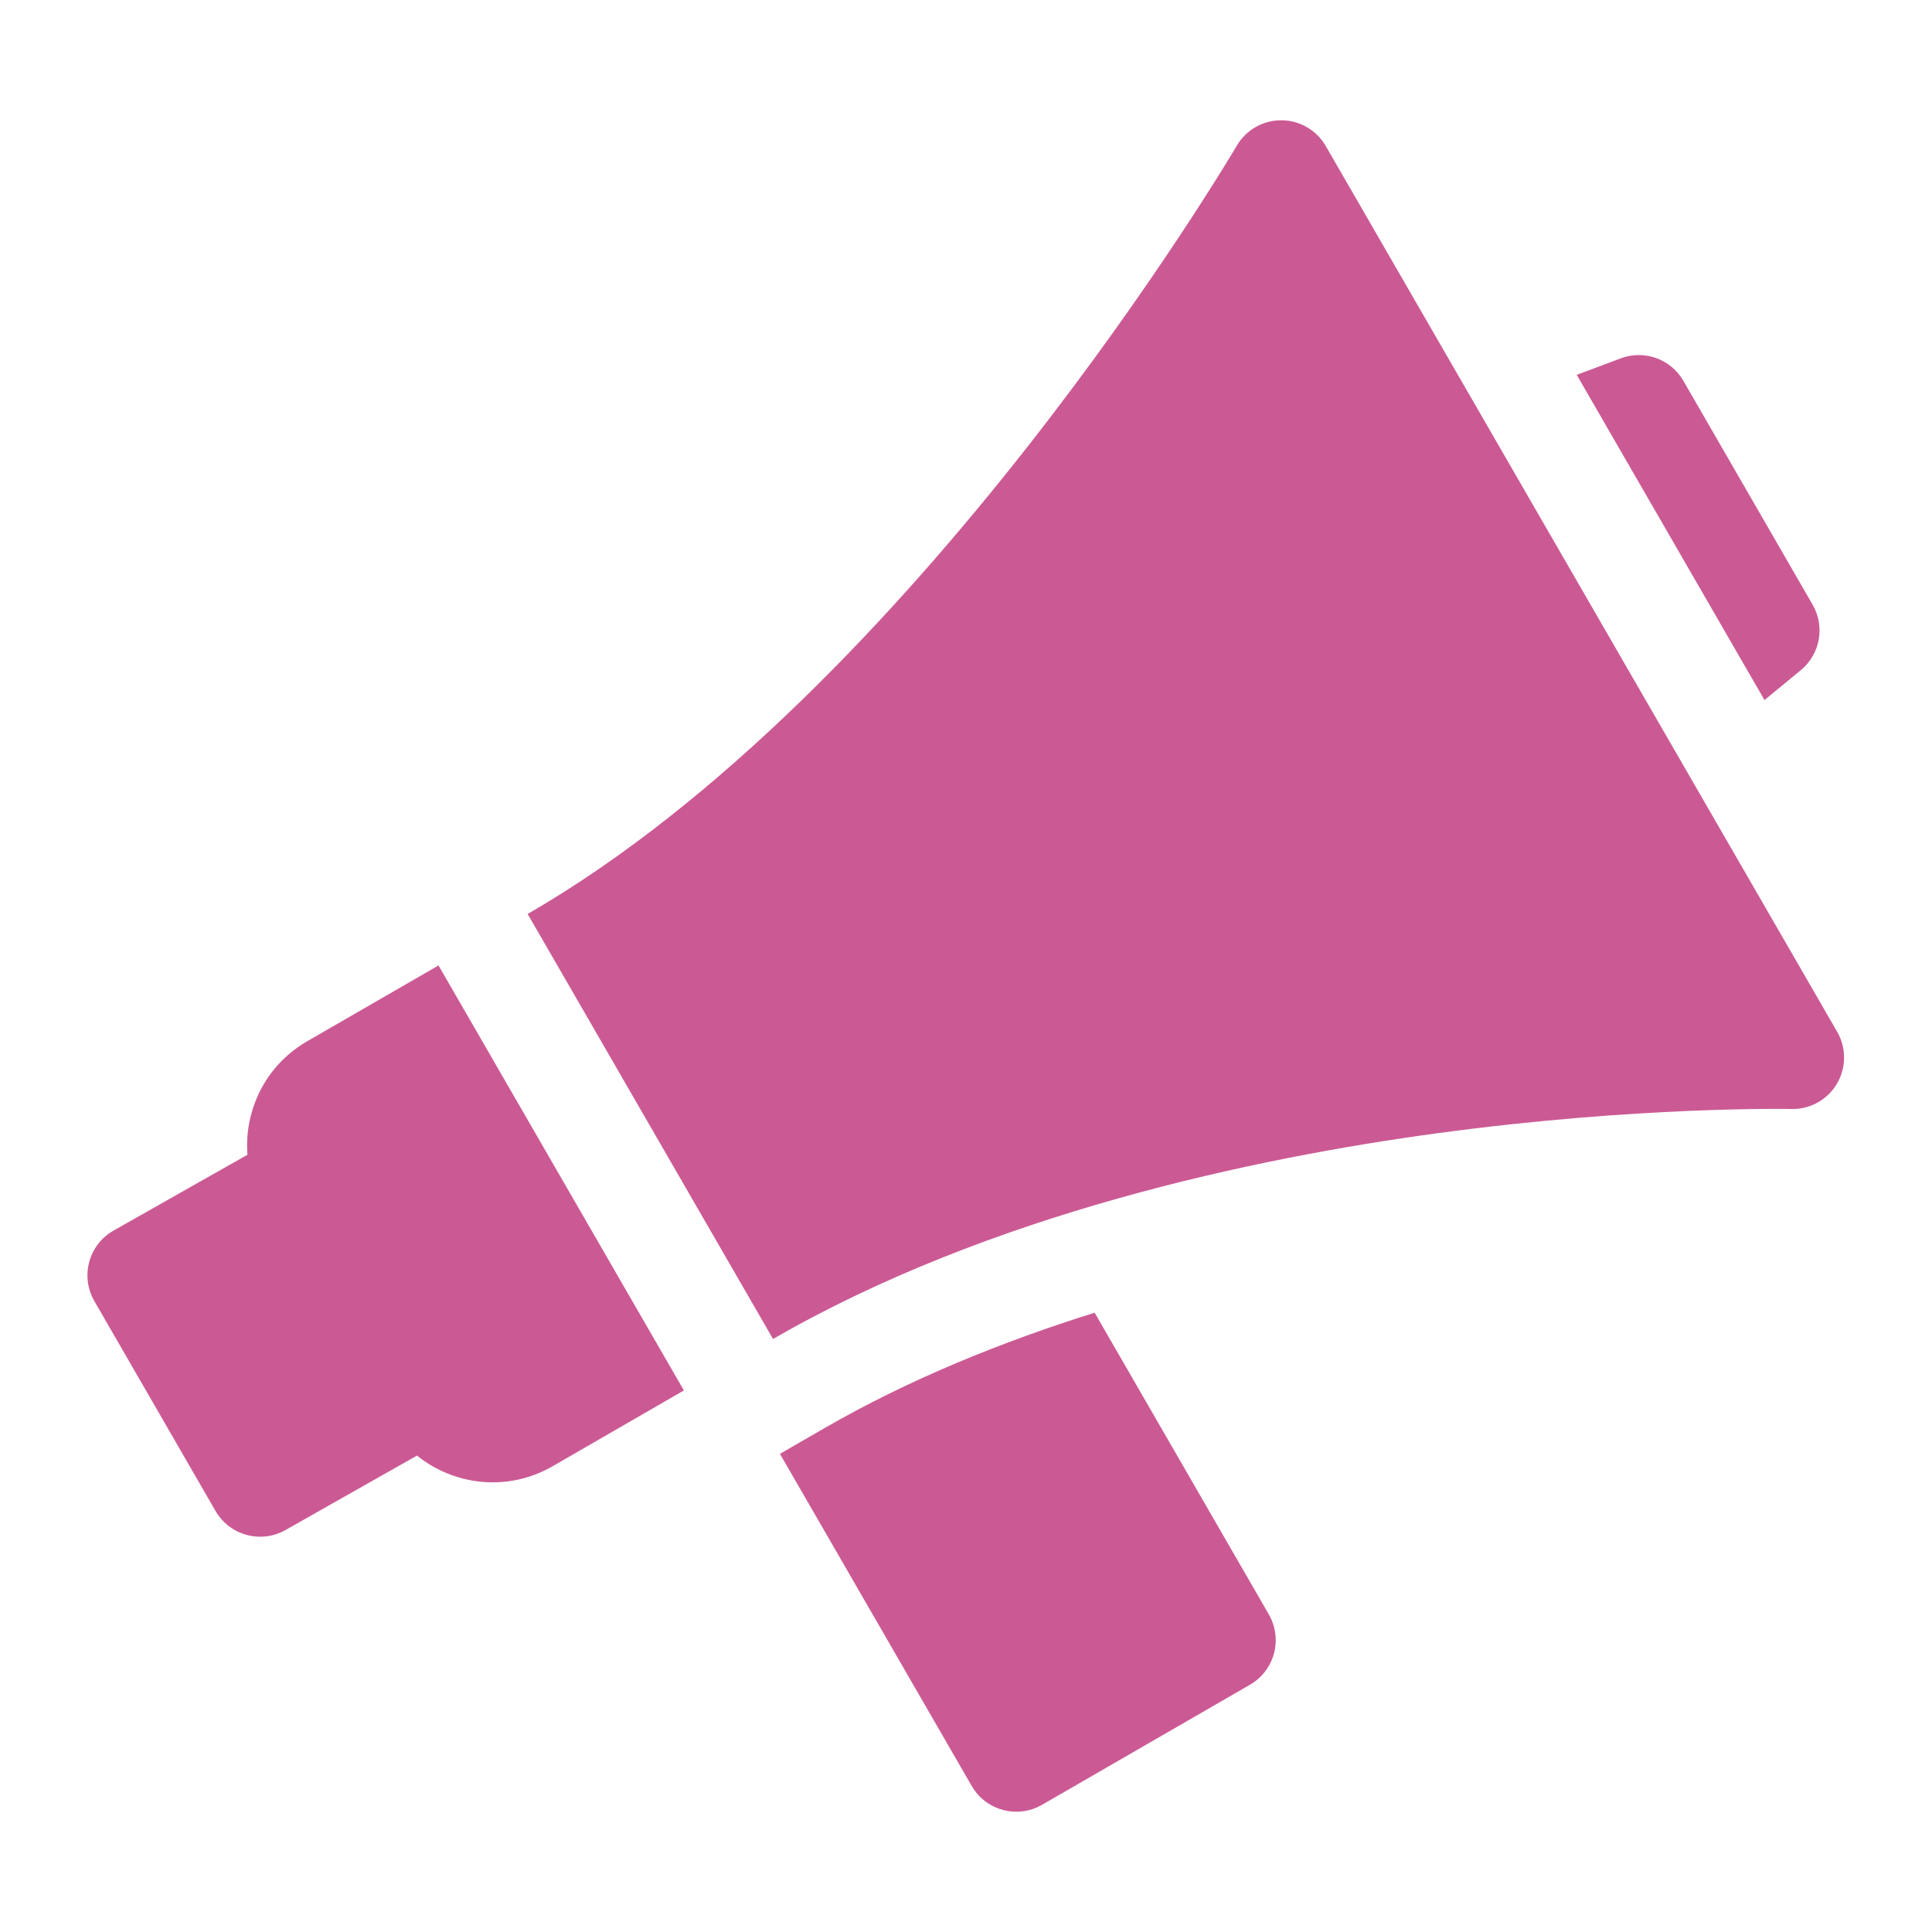
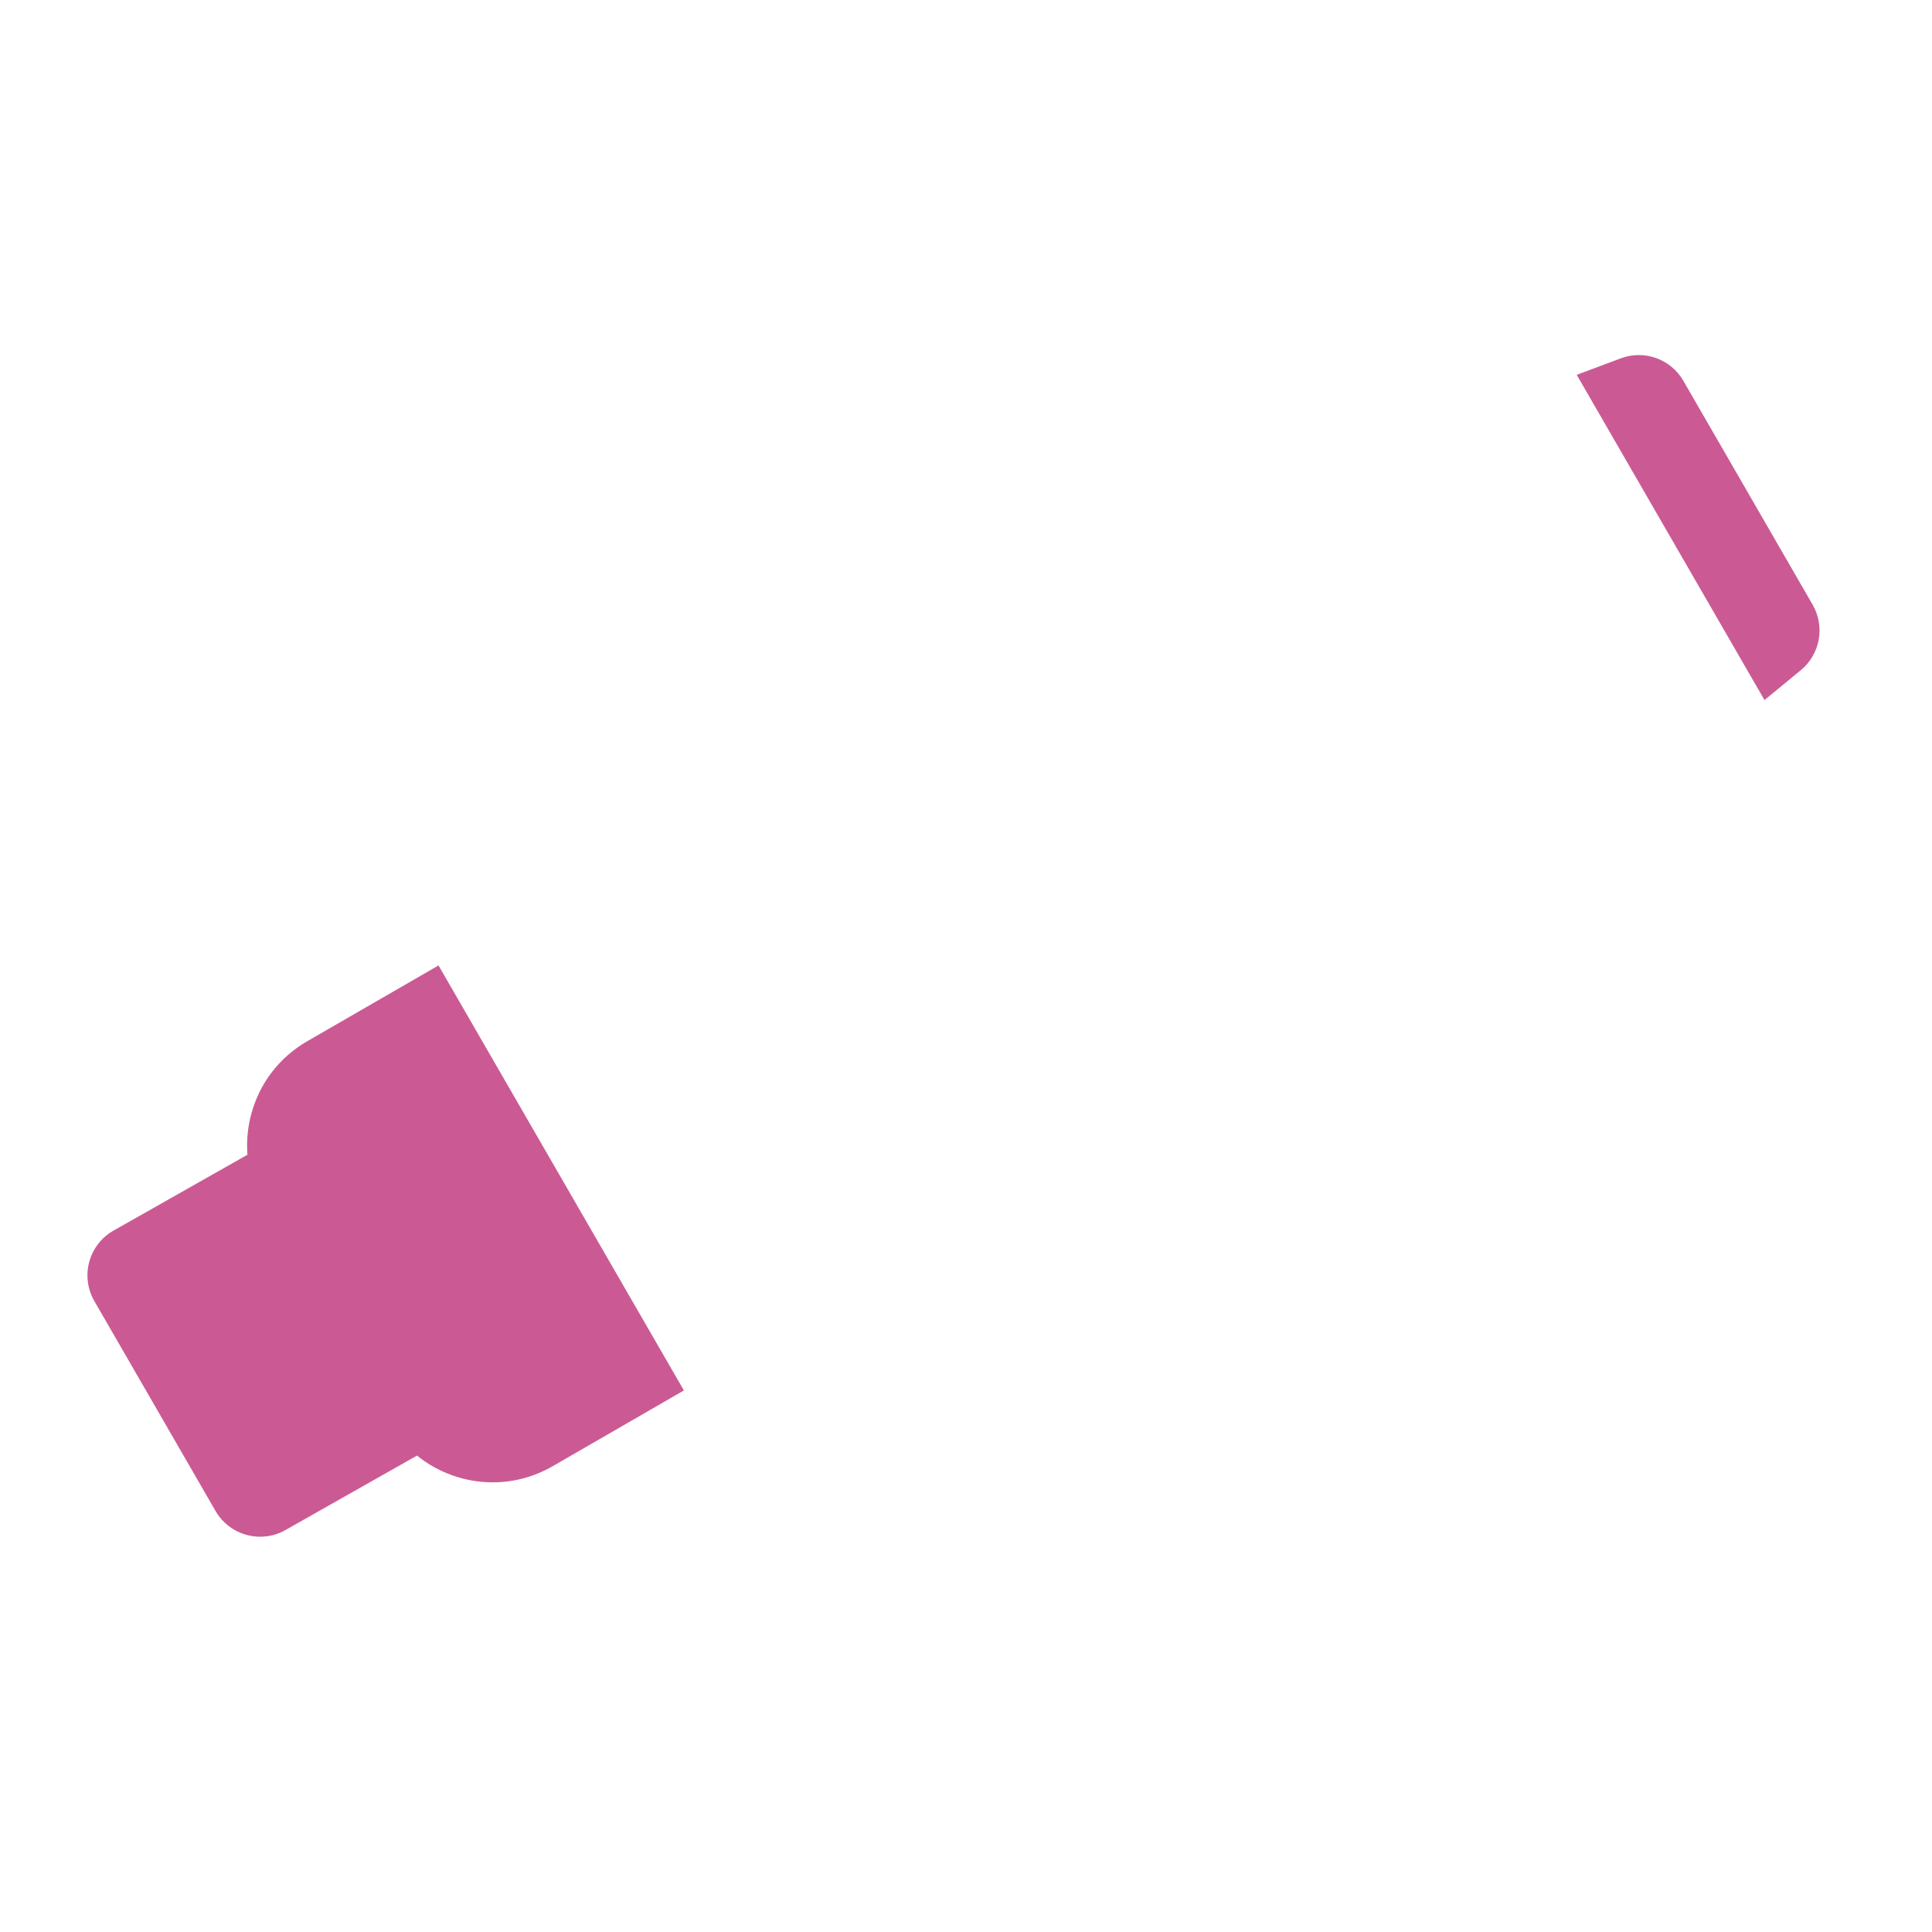
<svg xmlns="http://www.w3.org/2000/svg" width="1080" zoomAndPan="magnify" viewBox="0 0 810 810" height="1080" preserveAspectRatio="xMidYMid meet" version="1.0">
  <defs>
    <clipPath id="5c084a6148">
      <path d="M 326 550 L 535 550 L 535 759.875 L 326 759.875 Z M 326 550 " clip-rule="nonzero" />
    </clipPath>
    <clipPath id="a2c1fca41e">
-       <path d="M 221 50.375 L 774 50.375 L 774 562 L 221 562 Z M 221 50.375 " clip-rule="nonzero" />
-     </clipPath>
+       </clipPath>
  </defs>
  <path fill="#CB5A94" d="M 754.988 280.977 C 763.133 274.273 765.23 262.668 759.961 253.535 L 705.758 159.656 C 700.484 150.516 689.375 146.535 679.5 150.238 L 661.047 157.152 L 739.773 293.504 Z M 754.988 280.977 " fill-opacity="1" fill-rule="nonzero" />
  <g clip-path="url(#5c084a6148)">
-     <path fill="#CB5A94" d="M 458.934 550.359 C 420.199 562.496 381.207 578.246 345.754 598.699 L 326.996 609.531 L 407.391 748.773 C 411.383 755.703 418.637 759.57 426.098 759.57 C 429.754 759.57 433.469 758.633 436.863 756.68 L 524.059 706.332 C 529.02 703.473 532.637 698.758 534.113 693.23 C 535.598 687.703 534.82 681.812 531.965 676.852 Z M 458.934 550.359 " fill-opacity="1" fill-rule="nonzero" />
-   </g>
+     </g>
  <path fill="#CB5A94" d="M 128.785 436.555 C 117.133 443.281 108.805 454.137 105.328 467.121 C 103.812 472.754 103.305 478.492 103.746 484.133 L 47.609 515.922 C 42.605 518.754 38.934 523.473 37.422 529.023 C 35.906 534.574 36.68 540.5 39.555 545.484 L 90.367 633.492 C 94.359 640.406 101.609 644.277 109.074 644.277 C 112.676 644.277 116.324 643.379 119.68 641.477 L 174.828 610.258 C 183.848 617.539 195.102 621.48 206.57 621.48 C 215.113 621.48 223.75 619.309 231.66 614.746 L 286.727 582.949 L 183.848 404.766 Z M 128.785 436.555 " fill-opacity="1" fill-rule="nonzero" />
  <g clip-path="url(#a2c1fca41e)">
    <path fill="#CB5A94" d="M 770.25 432.598 L 555.824 61.211 C 551.98 54.551 544.879 50.438 537.195 50.426 C 537.172 50.426 537.156 50.426 537.141 50.426 C 529.469 50.426 522.375 54.5 518.508 61.121 C 517.184 63.391 384.031 289.195 221.219 383.188 L 324.102 561.375 C 414.941 508.93 525.828 485.504 602.859 475.082 C 686.895 463.719 750.082 464.934 751.07 464.953 C 758.848 465.141 766.152 461.098 770.121 454.391 C 774.102 447.68 774.145 439.348 770.25 432.598 Z M 770.25 432.598 " fill-opacity="1" fill-rule="nonzero" />
  </g>
</svg>